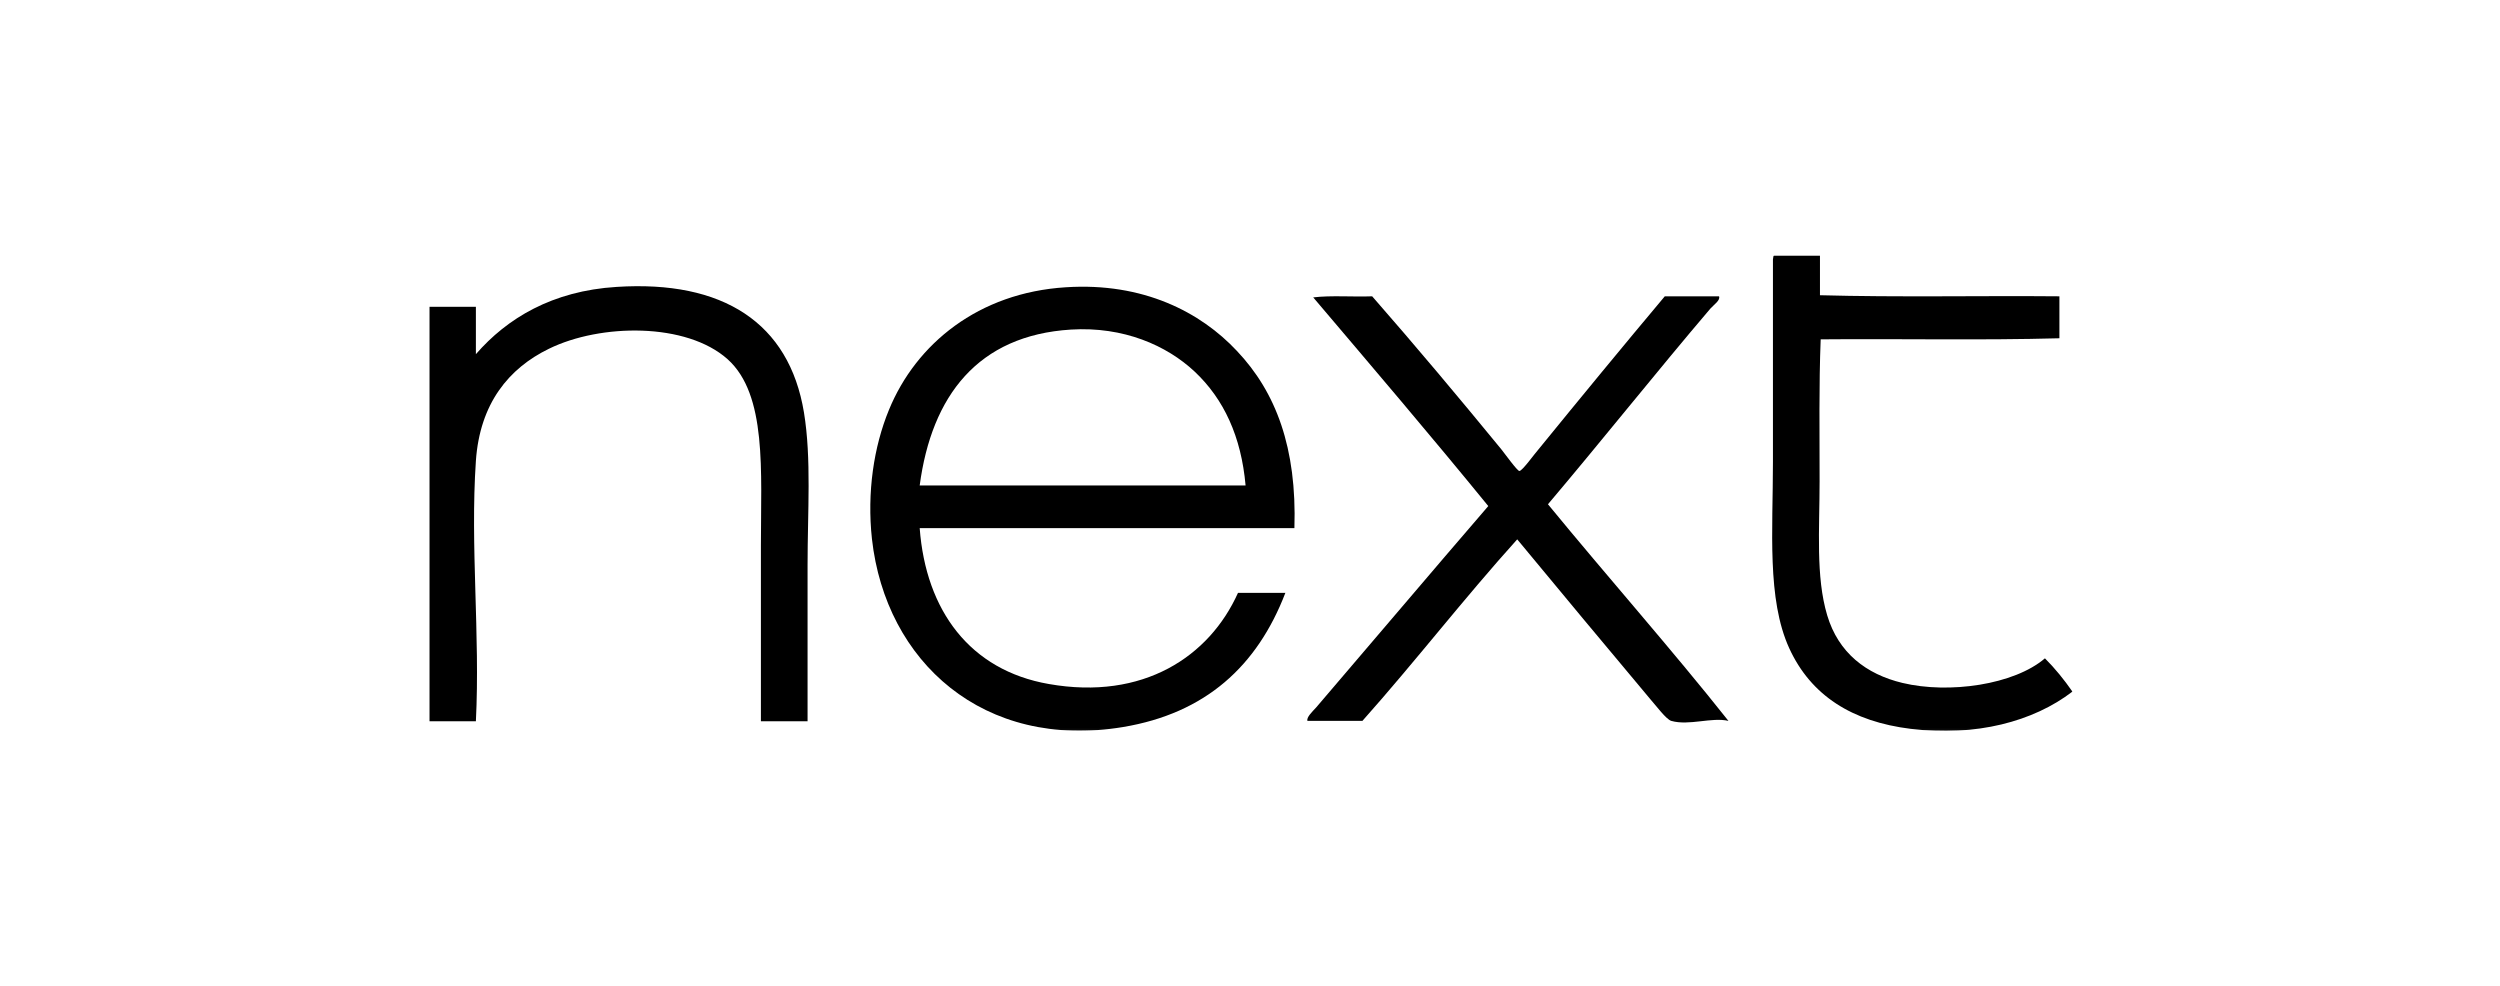
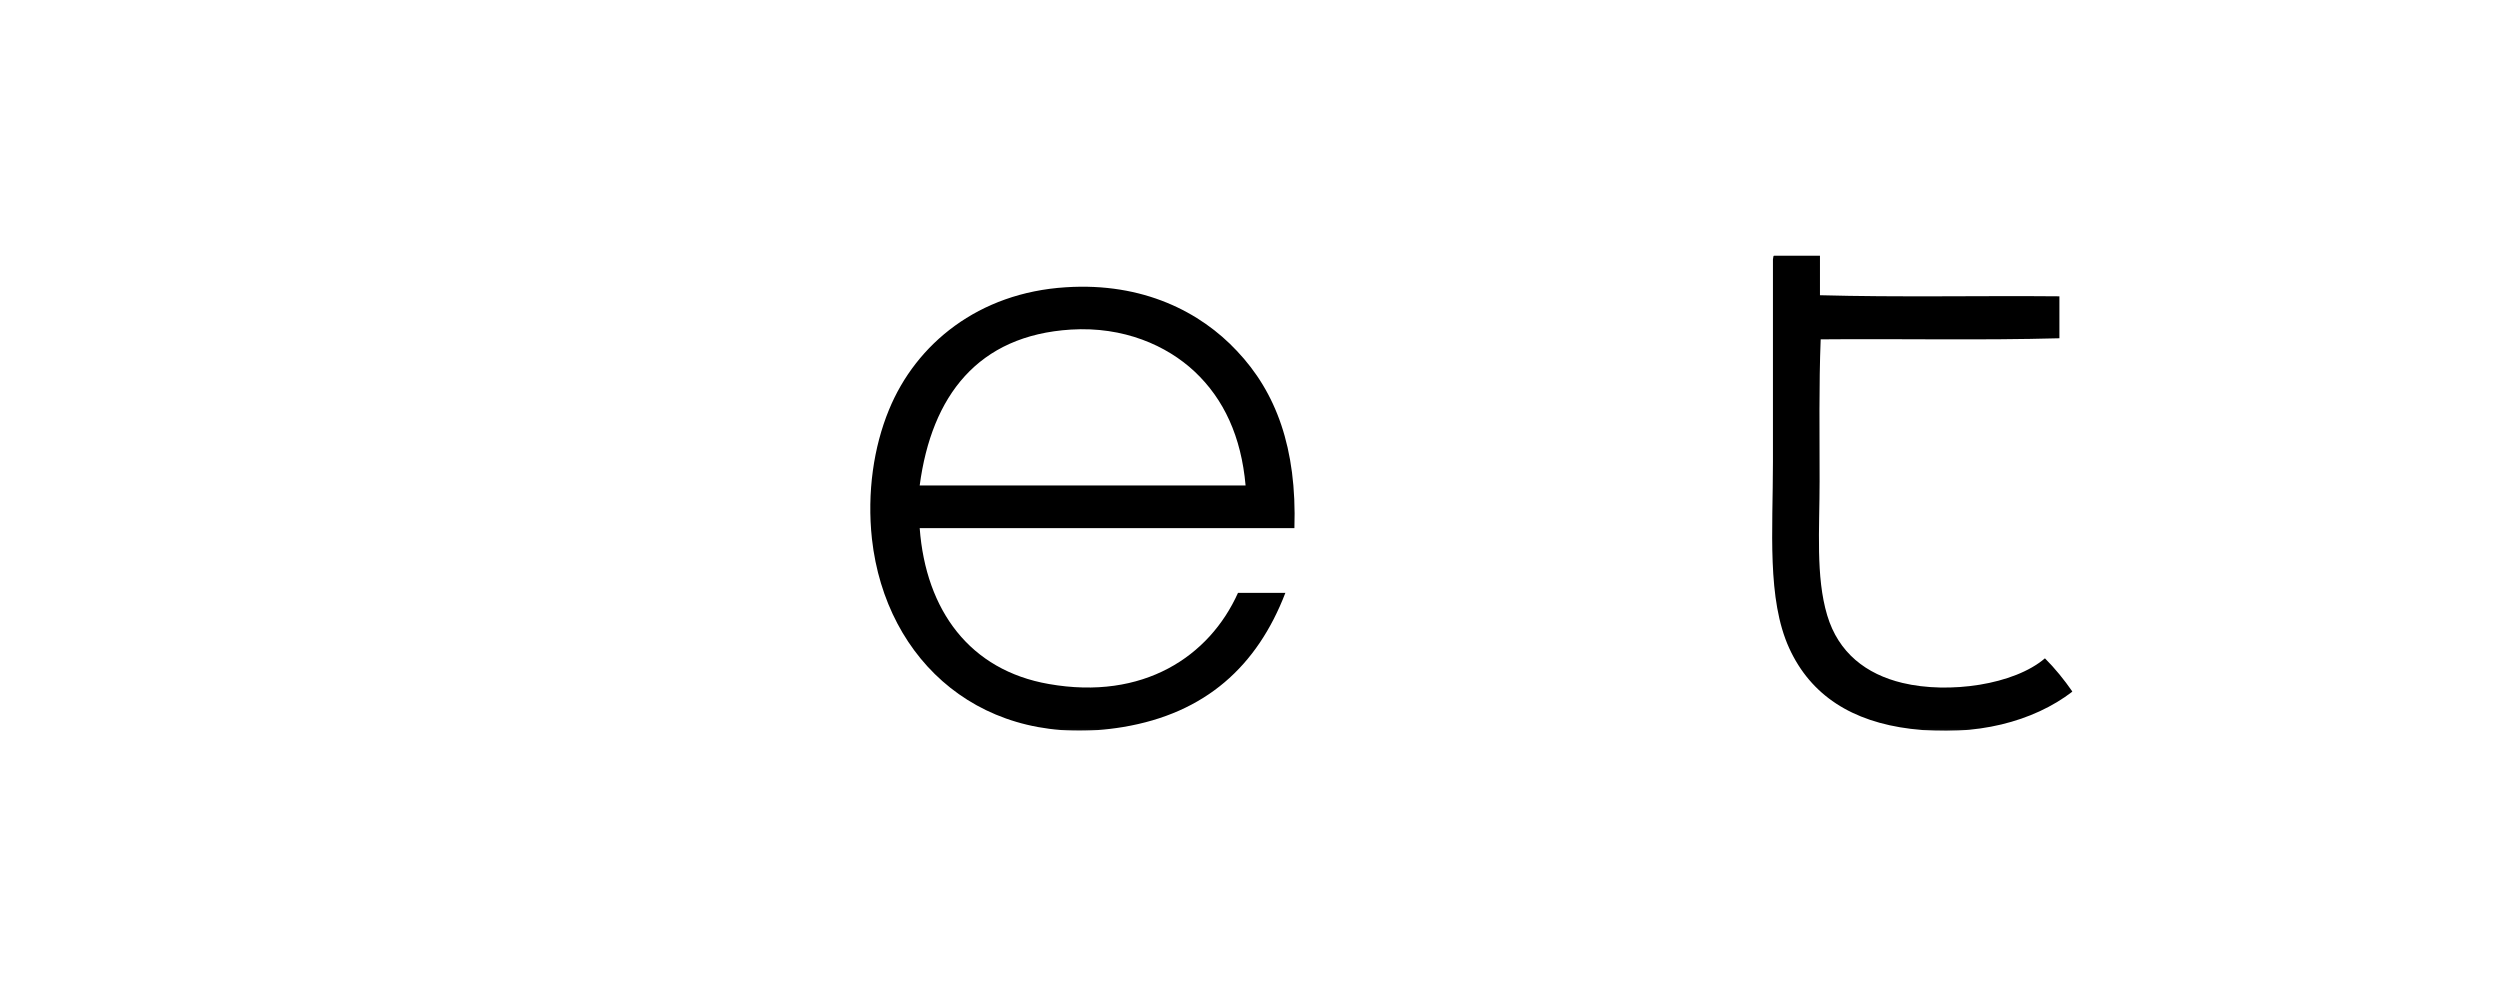
<svg xmlns="http://www.w3.org/2000/svg" width="1194" height="471" viewBox="0 0 1194 471" fill="none">
  <mask id="mask0_107_248" style="mask-type:luminance" maskUnits="userSpaceOnUse" x="205" y="122" width="785" height="227">
    <path d="M989.964 122H205V348.964H989.964V122Z" fill="white" />
  </mask>
  <g mask="url(#mask0_107_248)">
    <path d="M847.447 122H869.213V141C906.527 142.036 945.567 141.173 983.572 141.518V161.555C946.431 162.591 907.39 161.727 869.559 162.073C868.695 183.836 869.04 206.982 869.04 229.782C869.04 252.755 867.14 275.382 872.668 293.864C878.023 311.827 891.325 322.018 908.599 326.164C930.884 331.518 961.978 327.027 976.662 314.418C981.499 319.255 985.818 324.609 989.791 330.309C971.134 344.645 943.667 351.9 912.573 348.1C884.588 344.645 864.894 332.209 854.53 309.582C843.819 286.091 846.756 253.273 846.756 220.627V123.9C846.929 122.691 846.929 122 847.447 122Z" fill="black" />
-     <path d="M385.694 344.473H363.409V260.527C363.409 224.946 366.346 188.5 347.516 171.573C327.823 153.955 286.882 154.473 262.179 166.564C243.004 175.891 229.185 192.646 227.284 220.109C224.52 260.873 229.357 303.018 227.284 344.473H205V146.527H227.284V169.155C242.141 152.055 263.734 138.927 294.483 137.027C345.271 133.745 376.884 154.127 383.966 196.964C387.594 219.073 385.694 244.291 385.694 270.027V344.473Z" fill="black" />
    <path d="M618.211 252.237H439.245C442.182 291.618 463.257 320.118 500.916 326.682C546.003 334.628 577.616 313.555 591.263 283.155H613.893C600.418 318.218 575.716 340.673 536.329 347.237C469.822 358.291 423.007 316.146 416.443 257.418C414.024 235.137 417.306 213.373 424.562 195.755C437.518 164.146 467.403 139.791 509.035 137.2C546.003 134.782 573.47 149.118 590.745 167.6C609.401 187.291 619.421 213.891 618.211 252.237ZM570.533 177.446C557.232 165.009 536.675 155.855 511.454 157.409C467.058 160.173 444.946 189.018 439.245 231.855H594.891C592.818 208.537 584.526 190.573 570.533 177.446Z" fill="black" />
-     <path d="M627.194 142.036C635.659 141 646.024 141.864 655.352 141.518C675.909 165.009 696.639 189.709 717.023 214.582C718.578 216.482 724.624 224.946 725.66 224.946C727.042 224.946 733.088 216.482 734.816 214.582C754.509 190.4 775.239 165.182 795.105 141.518H821.017C821.708 143.418 818.771 145.318 816.871 147.391C791.131 177.618 765.047 210.436 739.307 240.836C767.638 275.382 798.387 310.1 825.508 344.3C817.562 342.4 806.679 346.718 798.214 344.3C795.796 343.609 790.959 337.045 788.195 333.936C767.292 309.064 744.662 281.773 724.624 257.591C699.23 285.746 675.909 315.973 650.688 344.3H624.43C623.912 342.573 626.676 339.982 628.576 337.909C655.525 306.473 683.683 273.136 710.804 241.7C683.337 208.018 655.179 175.027 627.194 142.036Z" fill="black" />
  </g>
</svg>